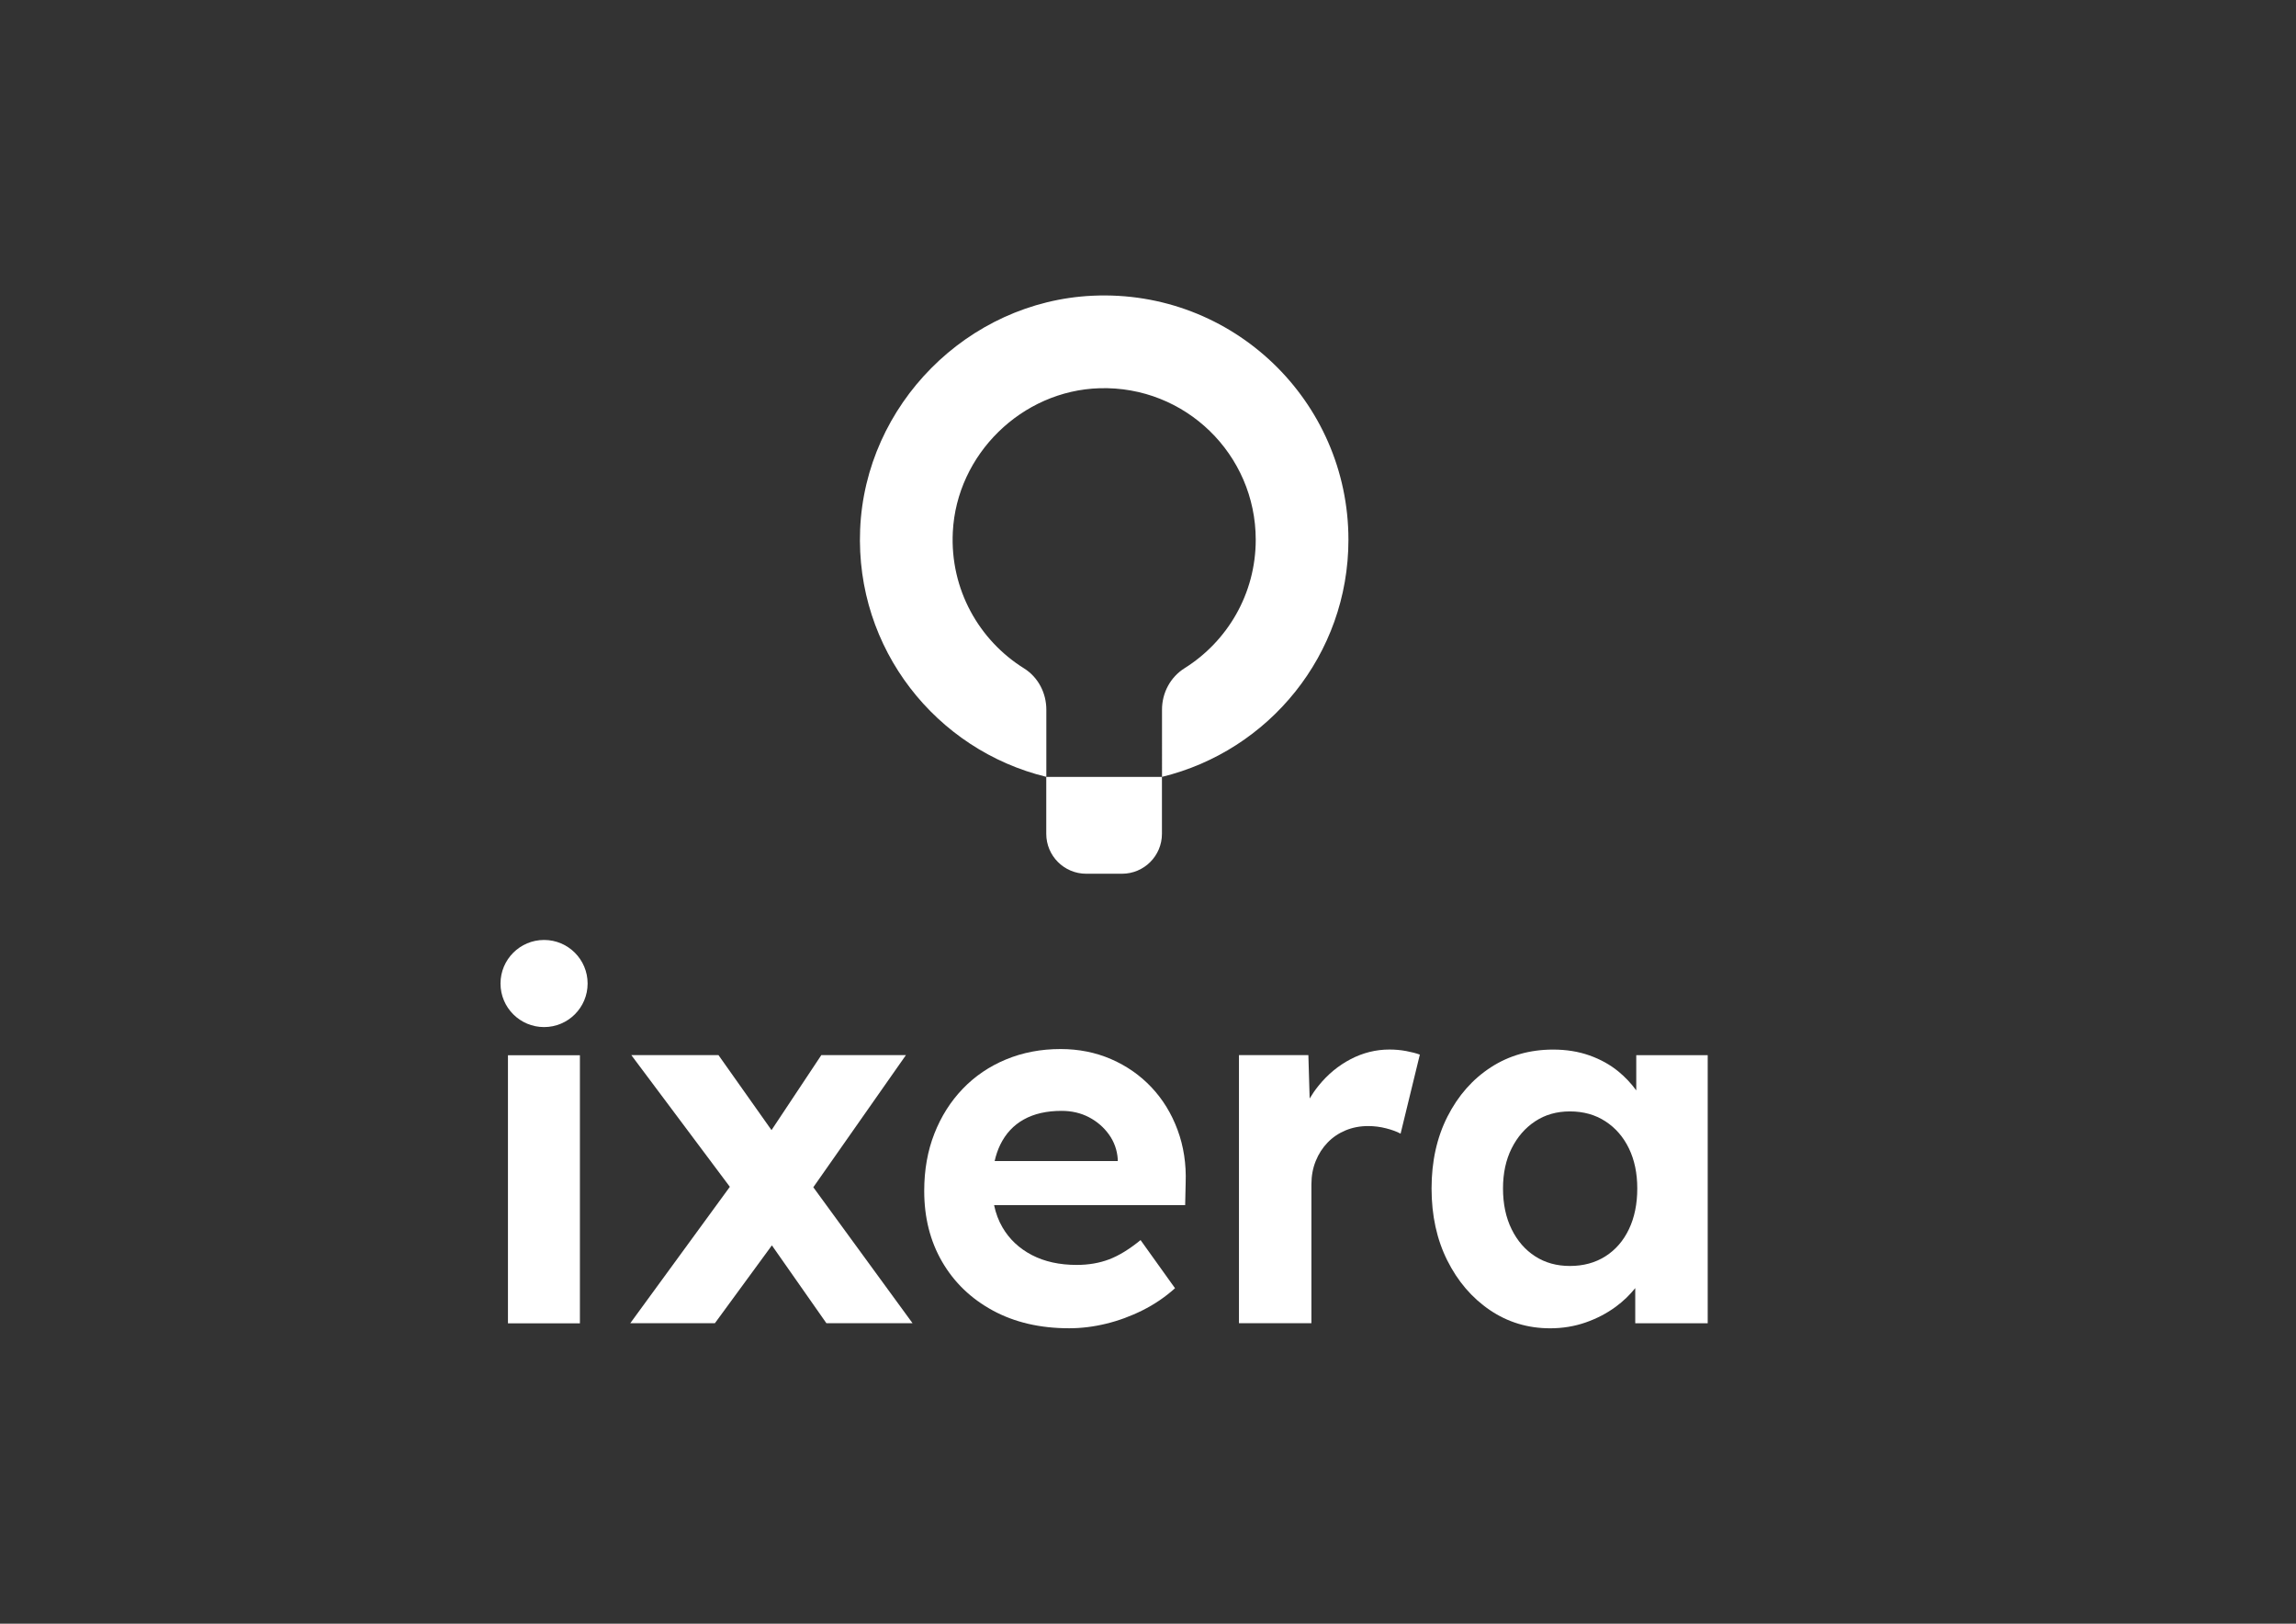
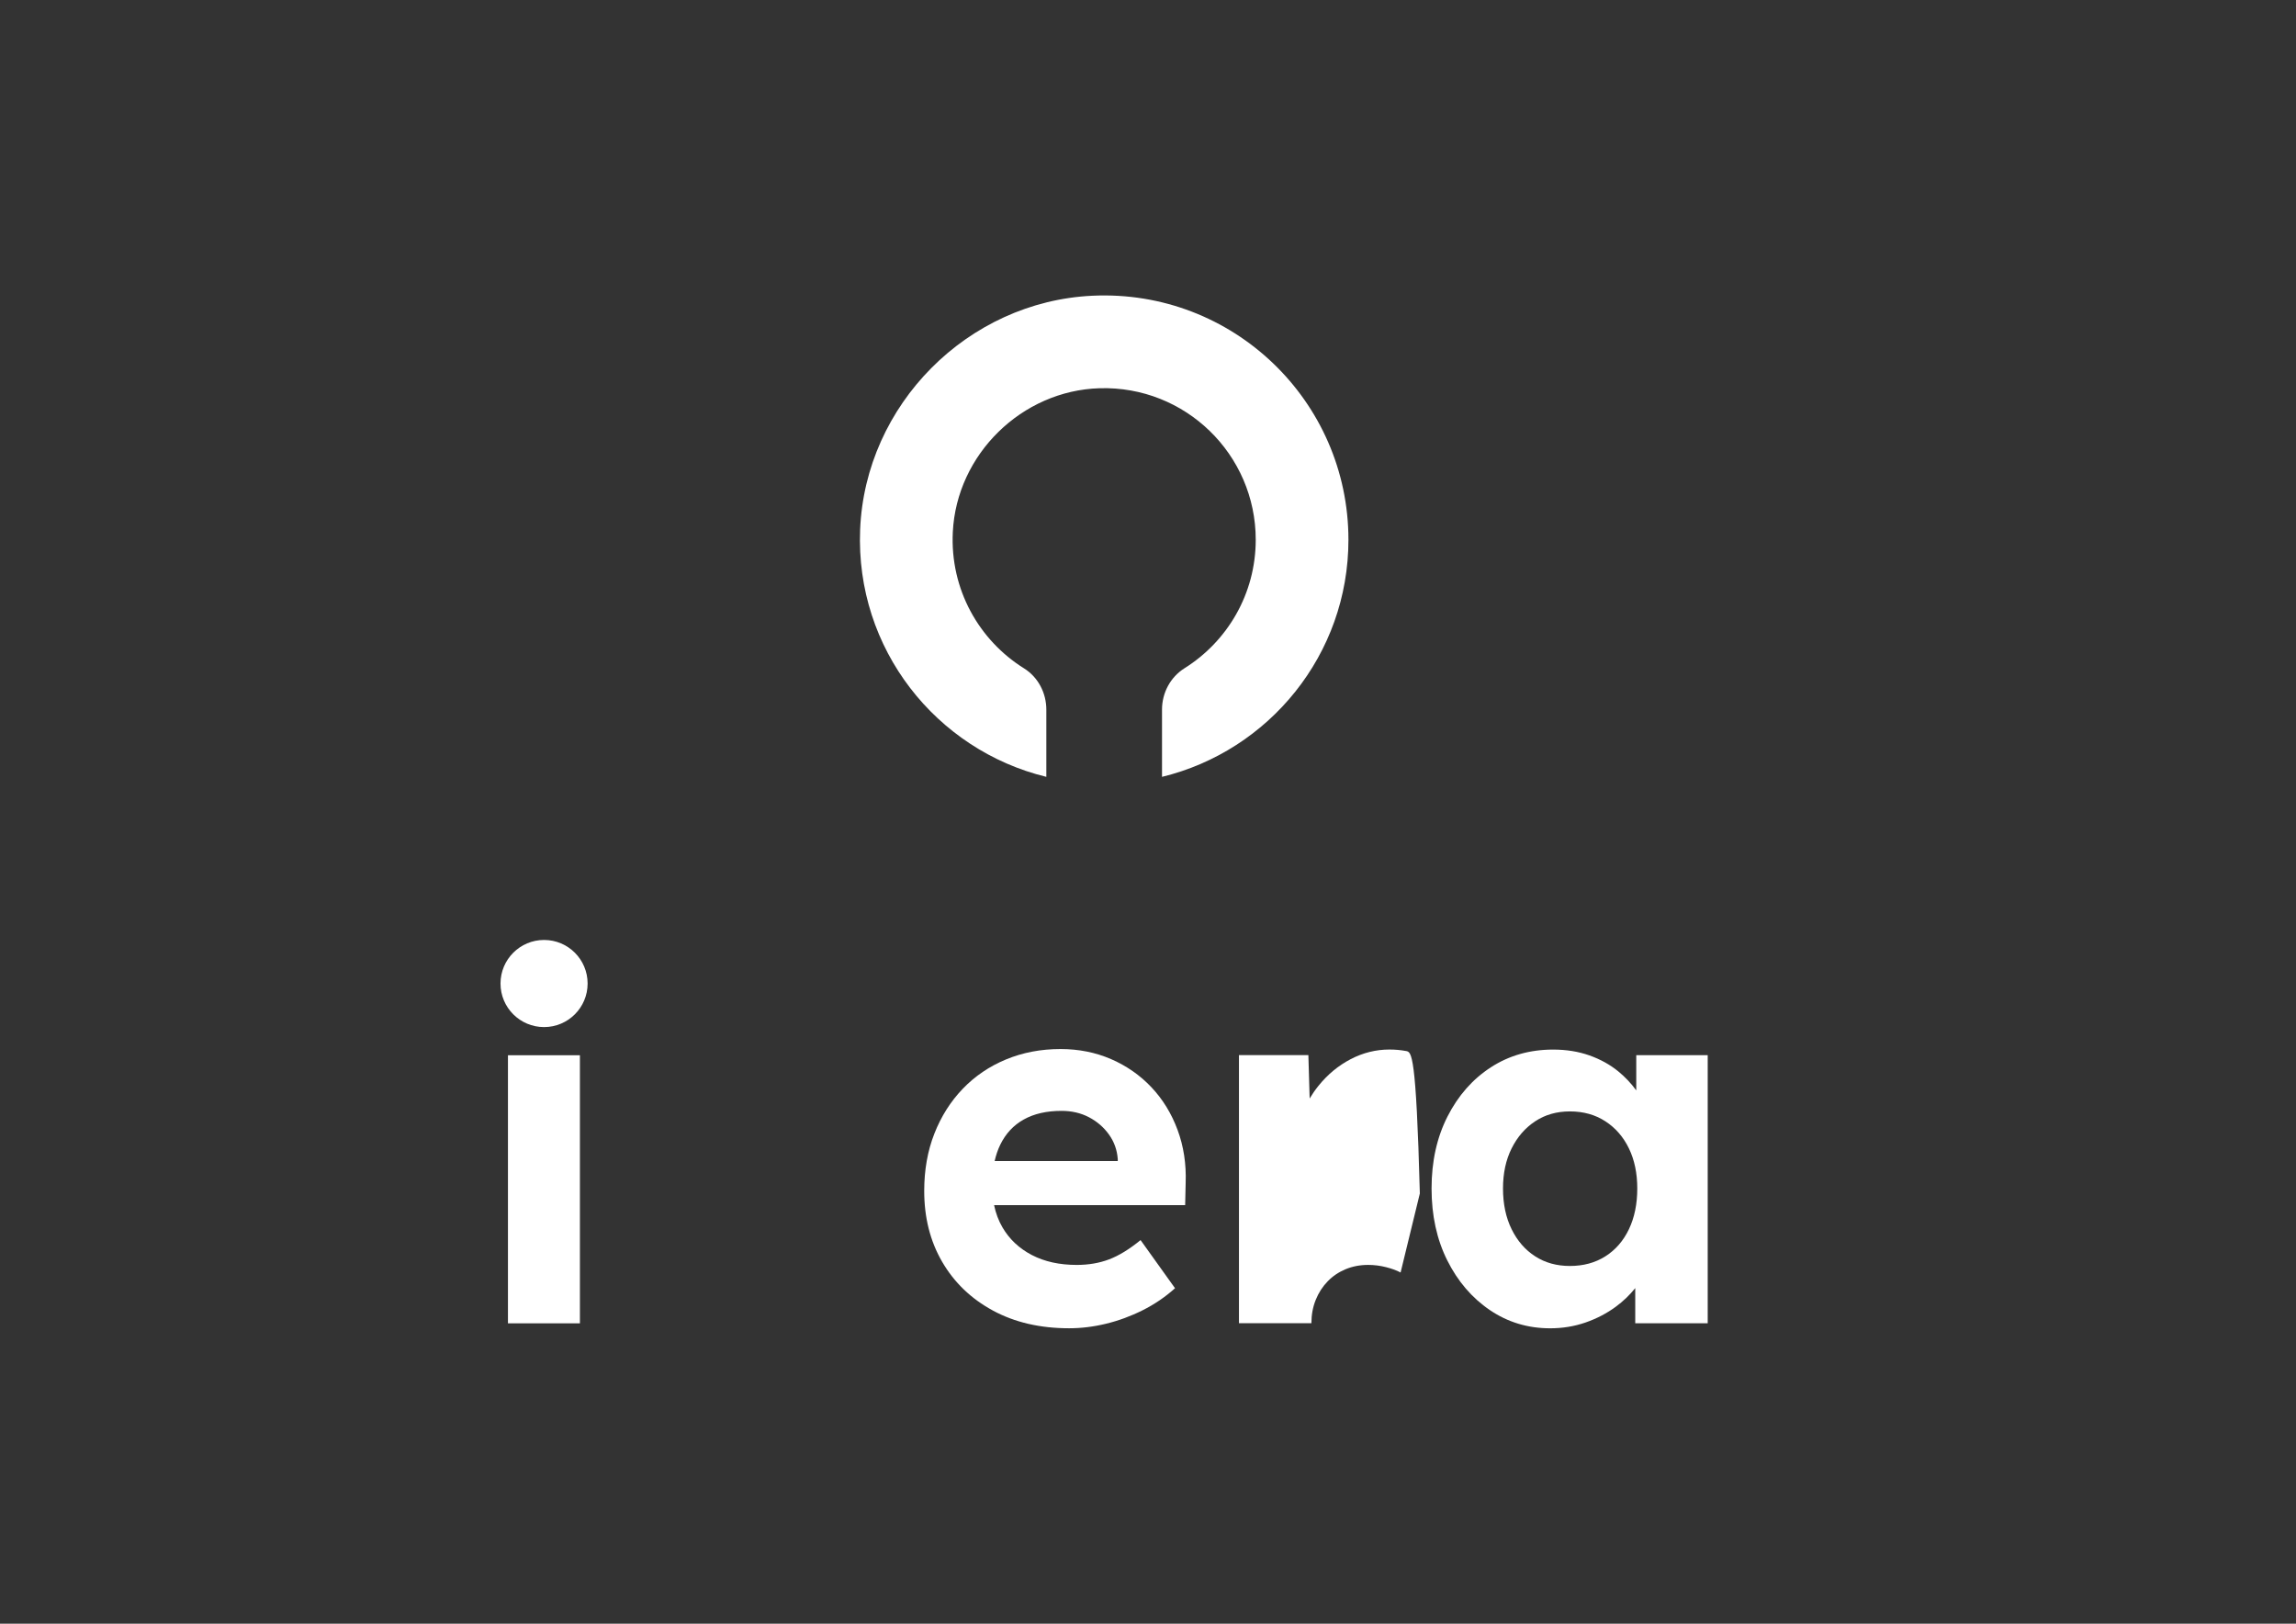
<svg xmlns="http://www.w3.org/2000/svg" version="1.1" width="1122.52" height="793.701" viewBox="0 0 1122.52 793.701">
  <rect x="0" y="0" width="1122.52" height="793.701" fill="#333333" stroke="none" />
  <g>
    <path id="path1" d="m 0,0 c 0,50.899 -42.449,91.883 -93.876,89.483 -45.795,-2.137 -83.375,-39.981 -85.218,-85.789 -1.762,-43.776 27.937,-80.827 68.296,-90.645 v 24.649 c 0,6.103 -2.999,11.904 -8.177,15.135 -16.47,10.278 -27.173,28.927 -26.125,50.002 1.415,28.484 25.302,51.871 53.808,52.726 31.479,0.943 57.294,-24.294 57.294,-55.561 0,-19.863 -10.426,-37.28 -26.098,-47.105 -5.199,-3.26 -8.275,-9.032 -8.275,-15.169 V -86.951 C -29.153,-77.41 0,-42.153 0,0" style="fill:#ffffff;fill-opacity:1;fill-rule:nonzero;stroke:none" transform="matrix(1.333,0,0,-1.333,659.25,263.837)" clip-path="url(#clipPath2)" />
-     <path id="path3" d="m 0,0 v -20.861 c 0,-8.089 6.559,-14.647 14.647,-14.647 h 13.134 c 8.09,0 14.647,6.558 14.647,14.647 V 0 H 0.001 Z" style="fill:#ffffff;fill-opacity:1;fill-rule:nonzero;stroke:none" transform="matrix(1.333,0,0,-1.333,511.518,379.771)" clip-path="url(#clipPath4)" />
    <path id="path5" d="m 0,0 c -8.822,0 -15.974,-7.152 -15.974,-15.974 0,-8.823 7.152,-15.975 15.974,-15.975 8.822,0 15.974,7.152 15.974,15.975 C 15.974,-7.152 8.822,0 0,0" style="fill:#ffffff;fill-opacity:1;fill-rule:nonzero;stroke:none" transform="matrix(1.333,0,0,-1.333,265.994,459.472)" clip-path="url(#clipPath6)" />
    <path id="path7" d="m 186.301,110.15 h 26.39 v 98.309 h -26.39 z" style="fill:#ffffff;fill-opacity:1;fill-rule:nonzero;stroke:none" transform="matrix(1.333,0,0,-1.333,0,793.701)" clip-path="url(#clipPath8)" />
-     <path id="path9" d="M 0,0 H -31.034 L -49.302,-27.512 -68.759,0 h -31.965 l 36.139,-48.301 -36.511,-50.008 h 31.034 l 20.896,28.538 19.989,-28.538 H 2.415 l -36.389,49.847 z" style="fill:#ffffff;fill-opacity:1;fill-rule:nonzero;stroke:none" transform="matrix(1.333,0,0,-1.333,442.915,515.756)" clip-path="url(#clipPath10)" />
    <path id="path11" d="m 0,0 c 3.779,2.108 8.395,3.16 13.849,3.16 3.713,0 7.059,-0.773 10.032,-2.322 2.974,-1.55 5.422,-3.658 7.344,-6.32 1.917,-2.666 3.001,-5.668 3.248,-9.013 v -0.74 h -45.152 c 0.489,2.147 1.161,4.135 2.038,5.942 C -6.659,-5.203 -3.779,-2.108 0,0 m 46.832,11.801 c -4.151,4.398 -9.074,7.836 -14.774,10.317 -5.701,2.475 -11.895,3.713 -18.582,3.713 -7.189,0 -13.848,-1.27 -19.977,-3.806 -6.133,-2.541 -11.429,-6.134 -15.891,-10.782 -4.458,-4.644 -7.93,-10.126 -10.405,-16.446 -2.481,-6.319 -3.719,-13.318 -3.719,-21.001 0,-9.786 2.197,-18.46 6.599,-26.017 4.393,-7.557 10.591,-13.504 18.581,-17.841 7.995,-4.337 17.316,-6.501 27.972,-6.501 4.458,0 8.981,0.554 13.565,1.671 4.583,1.116 9.041,2.754 13.378,4.923 4.337,2.168 8.302,4.863 11.895,8.088 L 42.84,-44.226 c -4.091,-3.346 -7.935,-5.701 -11.522,-7.064 -3.597,-1.364 -7.562,-2.043 -11.895,-2.043 -6.319,0 -11.801,1.205 -16.449,3.62 -4.645,2.42 -8.242,5.794 -10.778,10.131 -1.443,2.462 -2.461,5.194 -3.084,8.176 h 70.08 l 0.186,8.176 c 0.247,6.938 -0.745,13.411 -2.974,19.423 -2.229,6.008 -5.421,11.211 -9.572,15.608" style="fill:#ffffff;fill-opacity:1;fill-rule:nonzero;stroke:none" transform="matrix(1.333,0,0,-1.333,500.524,547.226)" clip-path="url(#clipPath12)" />
-     <path id="path13" d="m 0,0 c -4.956,0 -9.693,-1.177 -14.216,-3.527 -4.523,-2.355 -8.456,-5.608 -11.801,-9.759 -1.206,-1.495 -2.286,-3.053 -3.25,-4.669 l -0.468,15.912 h -25.459 v -98.308 h 26.575 v 50.918 c 0,3.099 0.526,5.947 1.583,8.553 1.047,2.601 2.508,4.858 4.364,6.78 1.857,1.921 4.058,3.406 6.599,4.462 2.536,1.052 5.296,1.578 8.269,1.578 2.229,0 4.426,-0.279 6.599,-0.838 2.164,-0.554 3.932,-1.205 5.295,-1.95 l 7.06,28.991 C 9.786,-1.363 8.116,-0.926 6.133,-0.554 4.151,-0.182 2.108,0 0,0" style="fill:#ffffff;fill-opacity:1;fill-rule:nonzero;stroke:none" transform="matrix(1.333,0,0,-1.333,679.303,513.033)" clip-path="url(#clipPath14)" />
+     <path id="path13" d="m 0,0 c -4.956,0 -9.693,-1.177 -14.216,-3.527 -4.523,-2.355 -8.456,-5.608 -11.801,-9.759 -1.206,-1.495 -2.286,-3.053 -3.25,-4.669 l -0.468,15.912 h -25.459 v -98.308 h 26.575 c 0,3.099 0.526,5.947 1.583,8.553 1.047,2.601 2.508,4.858 4.364,6.78 1.857,1.921 4.058,3.406 6.599,4.462 2.536,1.052 5.296,1.578 8.269,1.578 2.229,0 4.426,-0.279 6.599,-0.838 2.164,-0.554 3.932,-1.205 5.295,-1.95 l 7.06,28.991 C 9.786,-1.363 8.116,-0.926 6.133,-0.554 4.151,-0.182 2.108,0 0,0" style="fill:#ffffff;fill-opacity:1;fill-rule:nonzero;stroke:none" transform="matrix(1.333,0,0,-1.333,679.303,513.033)" clip-path="url(#clipPath14)" />
    <path id="path15" d="m 0,0 c -3.718,-2.359 -8.055,-3.532 -13.006,-3.532 -4.835,0 -9.079,1.173 -12.732,3.532 -3.658,2.35 -6.538,5.668 -8.642,9.94 -2.108,4.276 -3.159,9.26 -3.159,14.961 0,5.574 1.051,10.465 3.159,14.681 2.104,4.212 4.984,7.525 8.642,9.94 3.653,2.42 7.897,3.625 12.732,3.625 4.951,0 9.288,-1.205 13.006,-3.625 3.718,-2.415 6.599,-5.728 8.641,-9.94 2.043,-4.216 3.067,-9.107 3.067,-14.681 C 11.708,19.2 10.684,14.216 8.641,9.94 6.599,5.668 3.718,2.35 0,0 M 11.336,73.776 V 60.851 c -1.884,2.577 -4.069,4.912 -6.599,6.977 -3.034,2.476 -6.566,4.431 -10.591,5.855 -4.025,1.424 -8.455,2.135 -13.286,2.135 -8.548,0 -16.17,-2.168 -22.857,-6.5 -6.692,-4.342 -11.987,-10.35 -15.892,-18.028 -3.904,-7.683 -5.854,-16.478 -5.854,-26.389 0,-9.912 1.917,-18.707 5.761,-26.39 3.839,-7.683 9.042,-13.751 15.612,-18.214 6.566,-4.458 13.938,-6.687 22.114,-6.687 4.583,0 8.92,0.712 13.011,2.136 4.085,1.424 7.771,3.346 11.056,5.761 2.764,2.035 5.134,4.325 7.153,6.844 v -12.884 h 26.575 v 98.309 z" style="fill:#ffffff;fill-opacity:1;fill-rule:nonzero;stroke:none" transform="matrix(1.333,0,0,-1.333,784.862,614.124)" clip-path="url(#clipPath16)" />
  </g>
</svg>